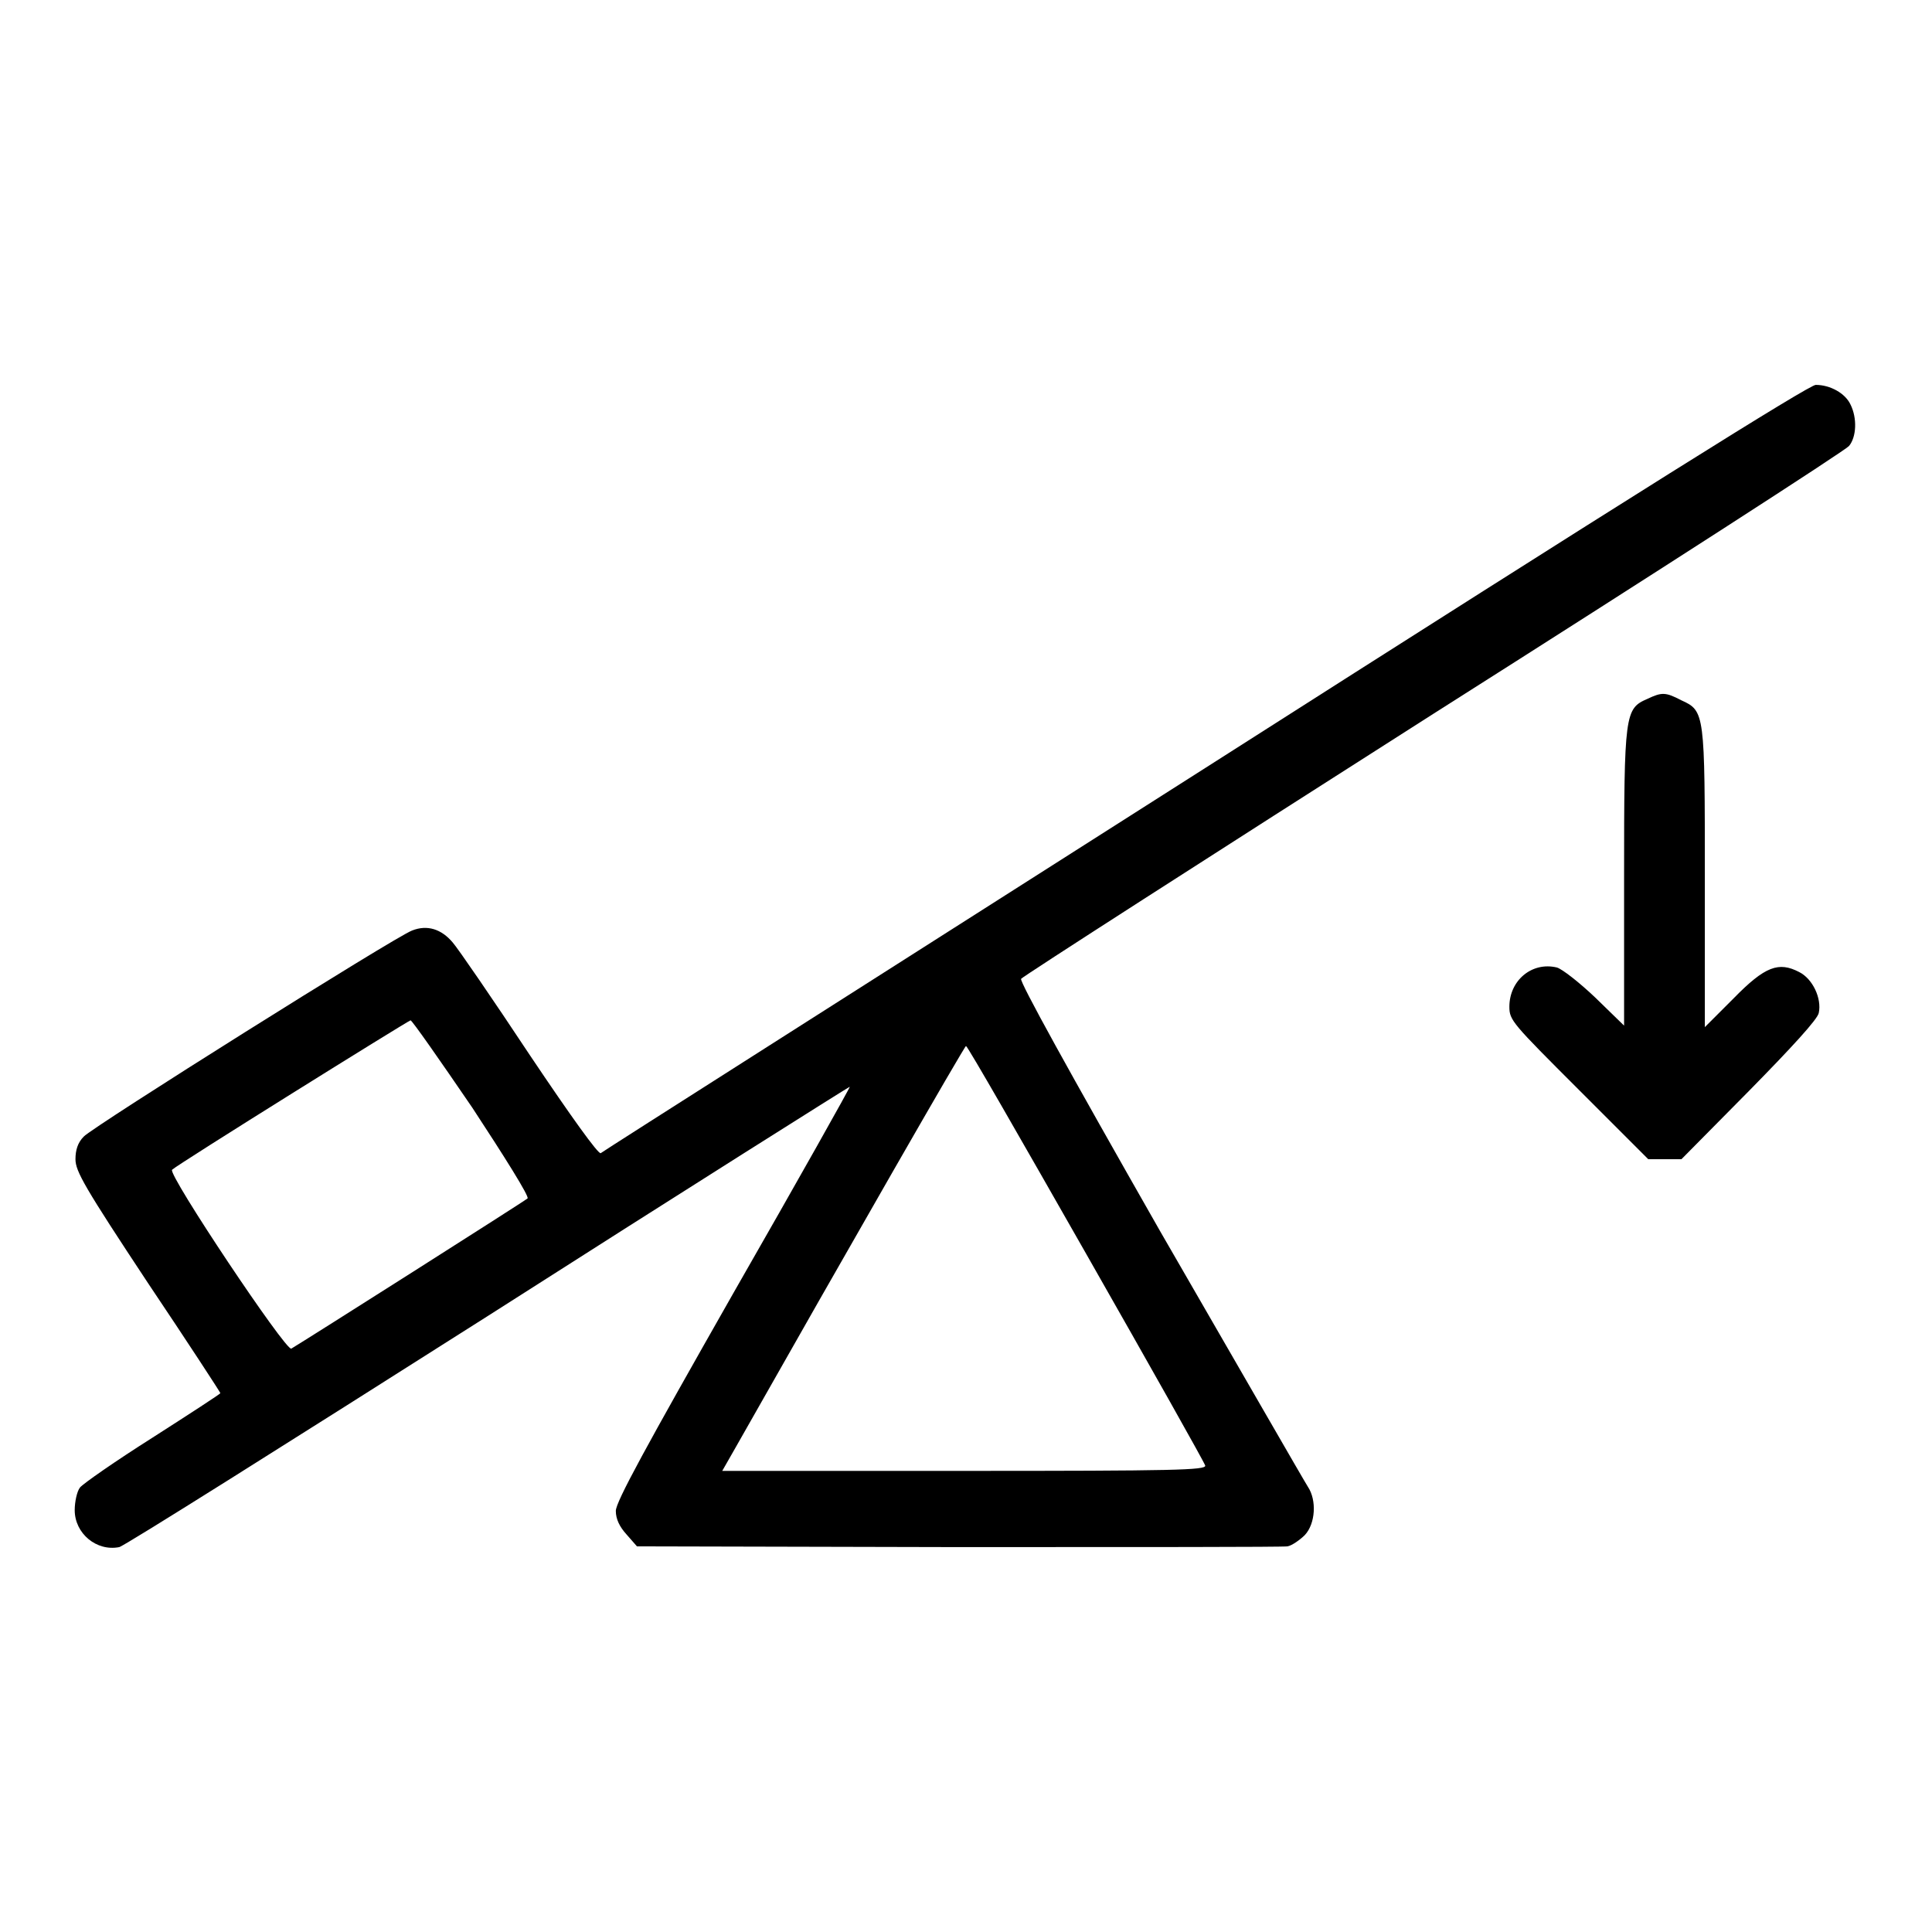
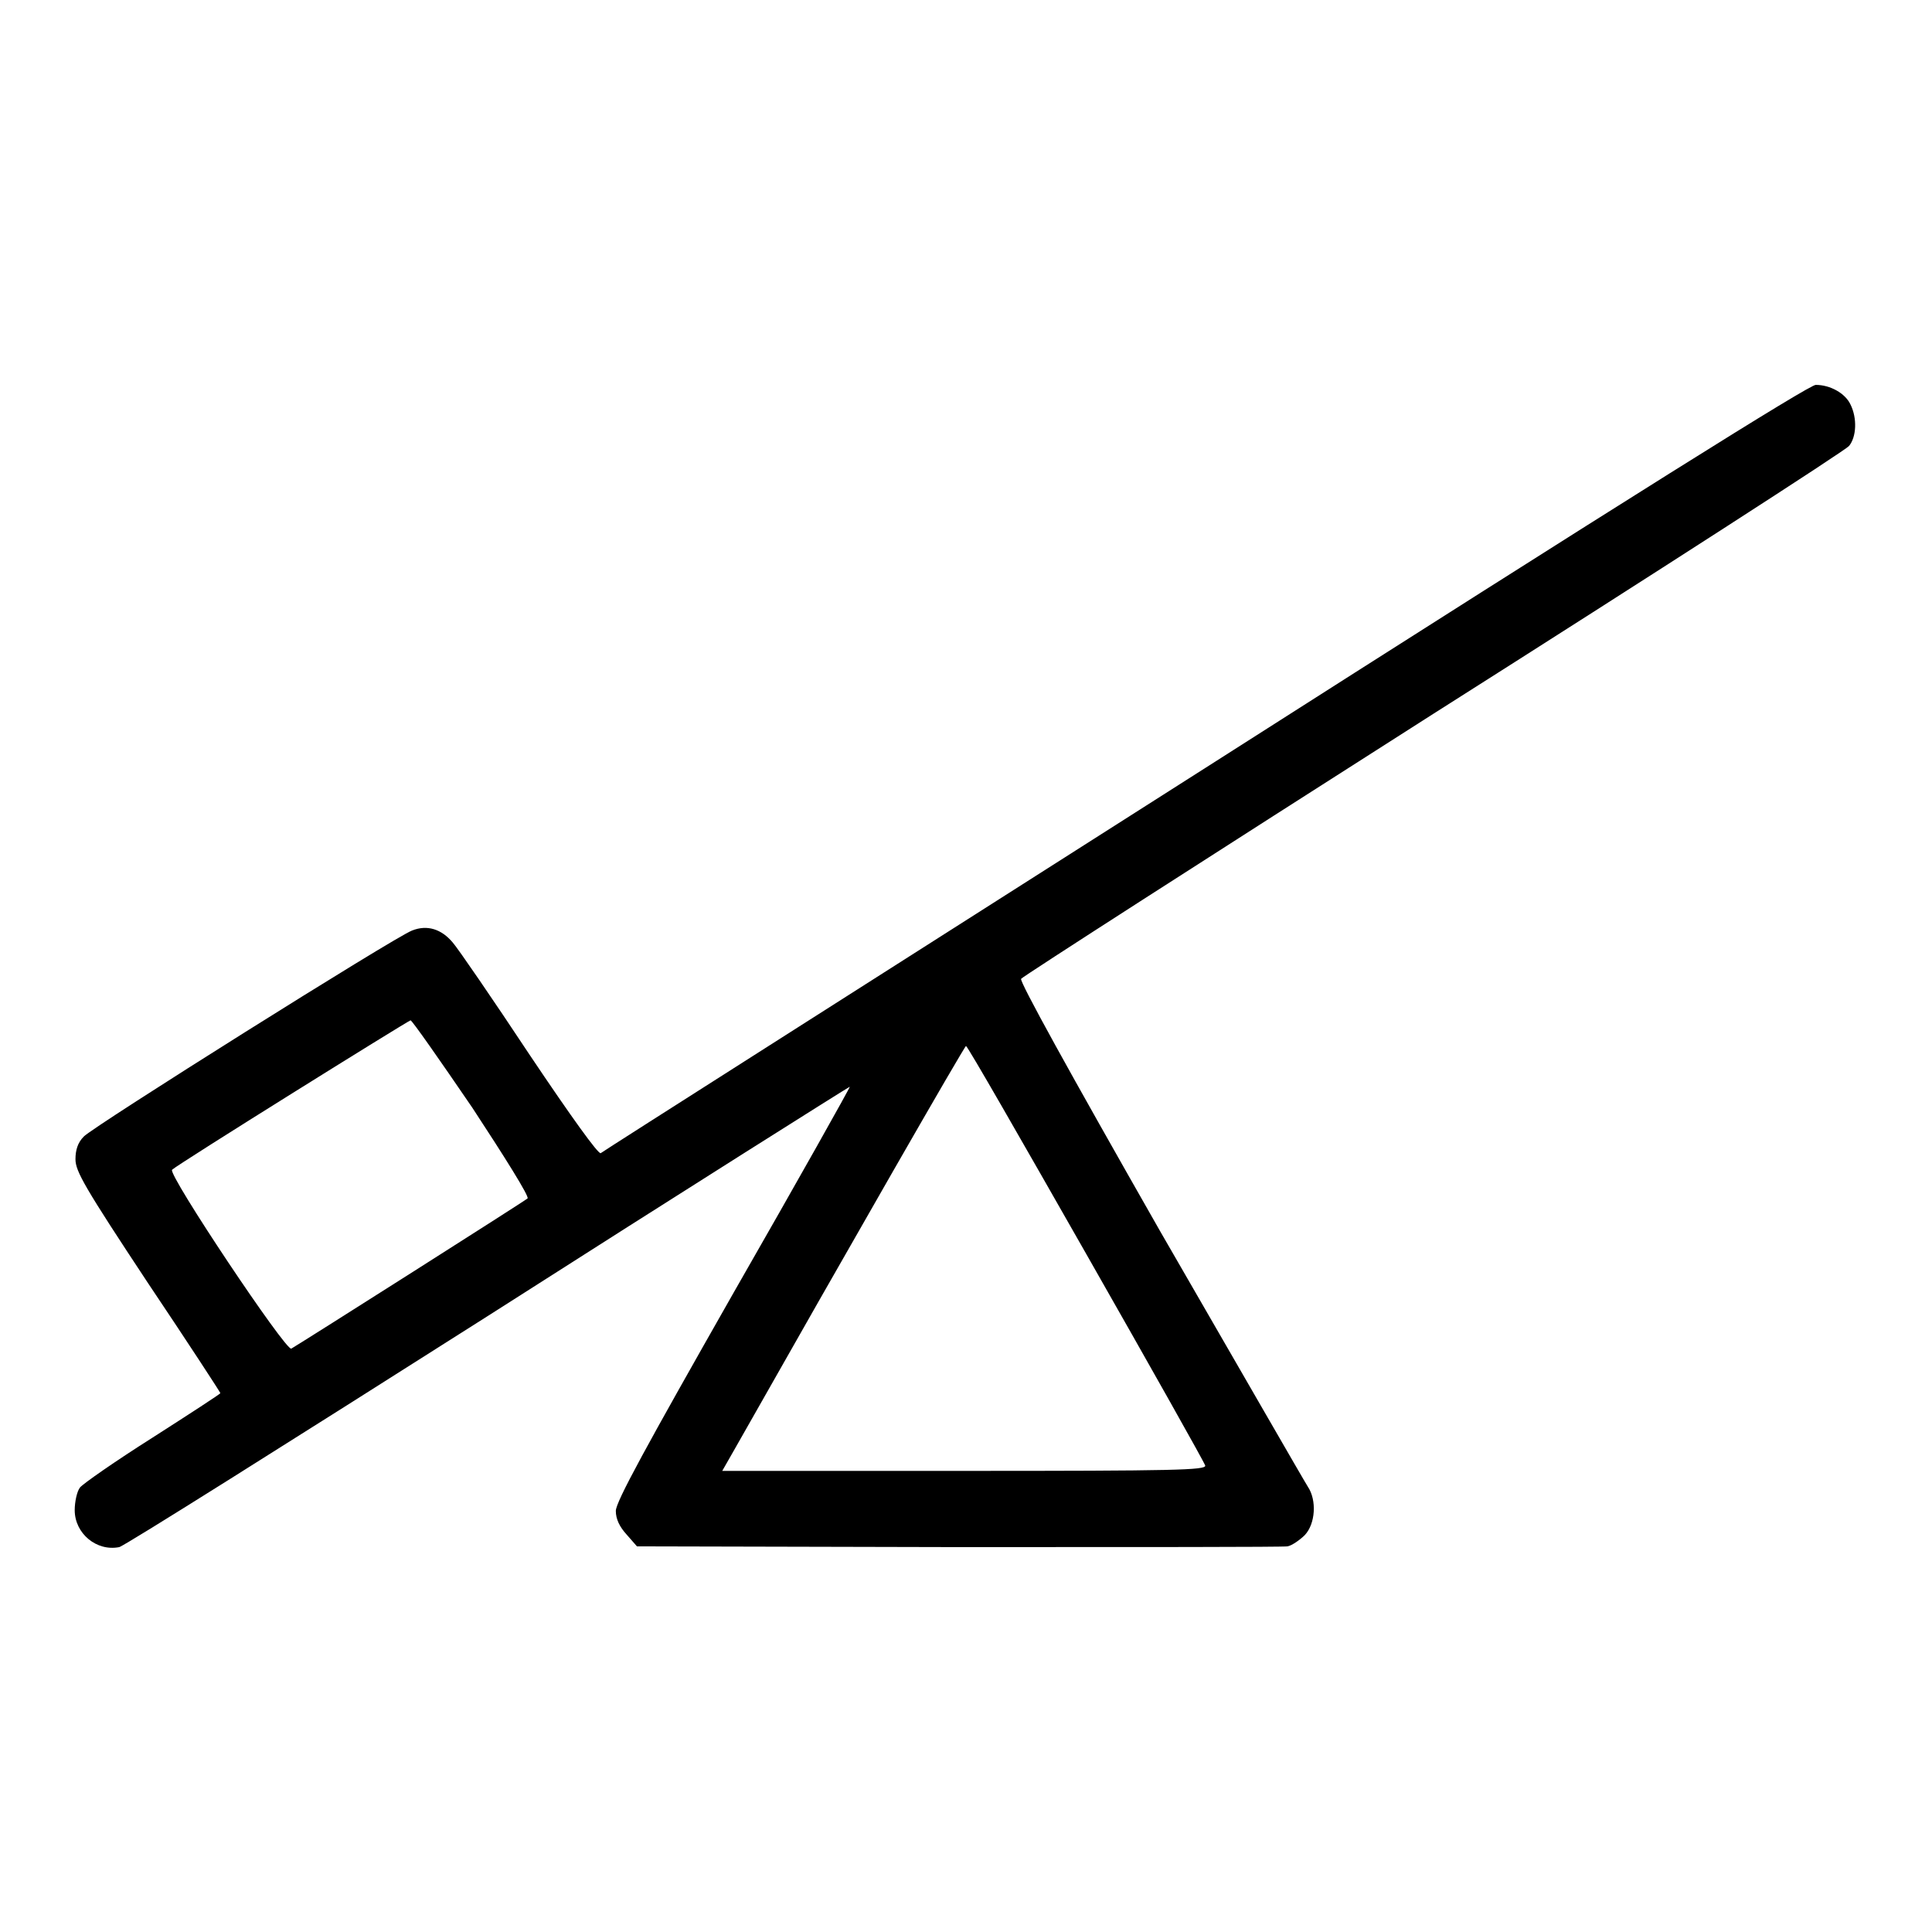
<svg xmlns="http://www.w3.org/2000/svg" version="1.1" x="0px" y="0px" viewBox="0 0 256 256" enable-background="new 0 0 256 256" xml:space="preserve">
  <g>
    <g>
      <g>
        <path fill="#000000" d="M159.8,101.7c-43.8,27.9-80,50.9-80.2,51.1c-0.3,0.2-3.9-4.8-9.4-13c-4.9-7.4-9.5-14.1-10.2-14.9c-1.5-1.8-3.4-2.4-5.4-1.6c-2.2,0.8-42.3,26-43.5,27.3c-0.8,0.8-1.1,1.8-1.1,3c0,1.6,1.2,3.7,9.6,16.4c5.3,7.9,9.6,14.5,9.6,14.6c0,0.1-4,2.7-9,5.9c-4.9,3.1-9.2,6.1-9.6,6.6c-0.4,0.5-0.7,1.9-0.7,3c0,3.1,2.9,5.5,5.9,4.9c0.6-0.1,22.5-13.9,48.8-30.6c26.3-16.8,47.9-30.4,48-30.4c0.1,0-6.8,12.3-15.4,27.3c-11.6,20.4-15.6,27.7-15.6,28.9c0,1.1,0.5,2.1,1.4,3.1l1.4,1.6l42.6,0.1c23.4,0,43.1,0,43.6-0.1c0.6-0.1,1.7-0.9,2.3-1.5c1.4-1.5,1.6-4.6,0.4-6.4c-0.4-0.6-9.2-15.9-19.6-33.9c-12.2-21.4-18.6-33-18.4-33.4c0.2-0.3,24.8-16.1,54.6-35.1c29.8-18.9,54.6-34.9,55.1-35.5c1-1.2,1.1-3.7,0.2-5.5c-0.7-1.5-2.7-2.6-4.6-2.6C239.9,50.9,216.7,65.4,159.8,101.7z M62.6,146.8c4.2,6.4,7.6,11.8,7.3,12c-0.3,0.3-29.6,18.9-31.3,19.9c-0.7,0.4-16.4-23.1-15.8-23.7c0.7-0.7,31.2-19.7,31.6-19.8C54.6,135.2,58.3,140.5,62.6,146.8z M143.9,166.1c8.6,15.1,15.7,27.7,15.8,28.1c0.1,0.6-4,0.7-31.9,0.7H95.7l1.6-2.8c15.3-27,30.5-53.5,30.7-53.5C128.2,138.6,135.3,151,143.9,166.1z" />
-         <path fill="#000000" d="M218.3,92.6c-3,1.3-3.1,1.9-3.1,23.7v19.6l-3.8-3.7c-2.1-2-4.4-3.8-5.1-4c-3.3-0.8-6.3,1.7-6.3,5.2c0,1.8,0.4,2.2,9.2,11l9.2,9.2h2.2h2.2l9-9.1c5.6-5.7,9.1-9.5,9.2-10.3c0.4-1.9-0.8-4.5-2.6-5.4c-2.7-1.4-4.5-0.8-8.7,3.5l-3.8,3.8v-19.7c0-21.9,0-22.2-3.1-23.6C220.7,91.7,220.2,91.7,218.3,92.6z" />
      </g>
    </g>
  </g>
</svg>